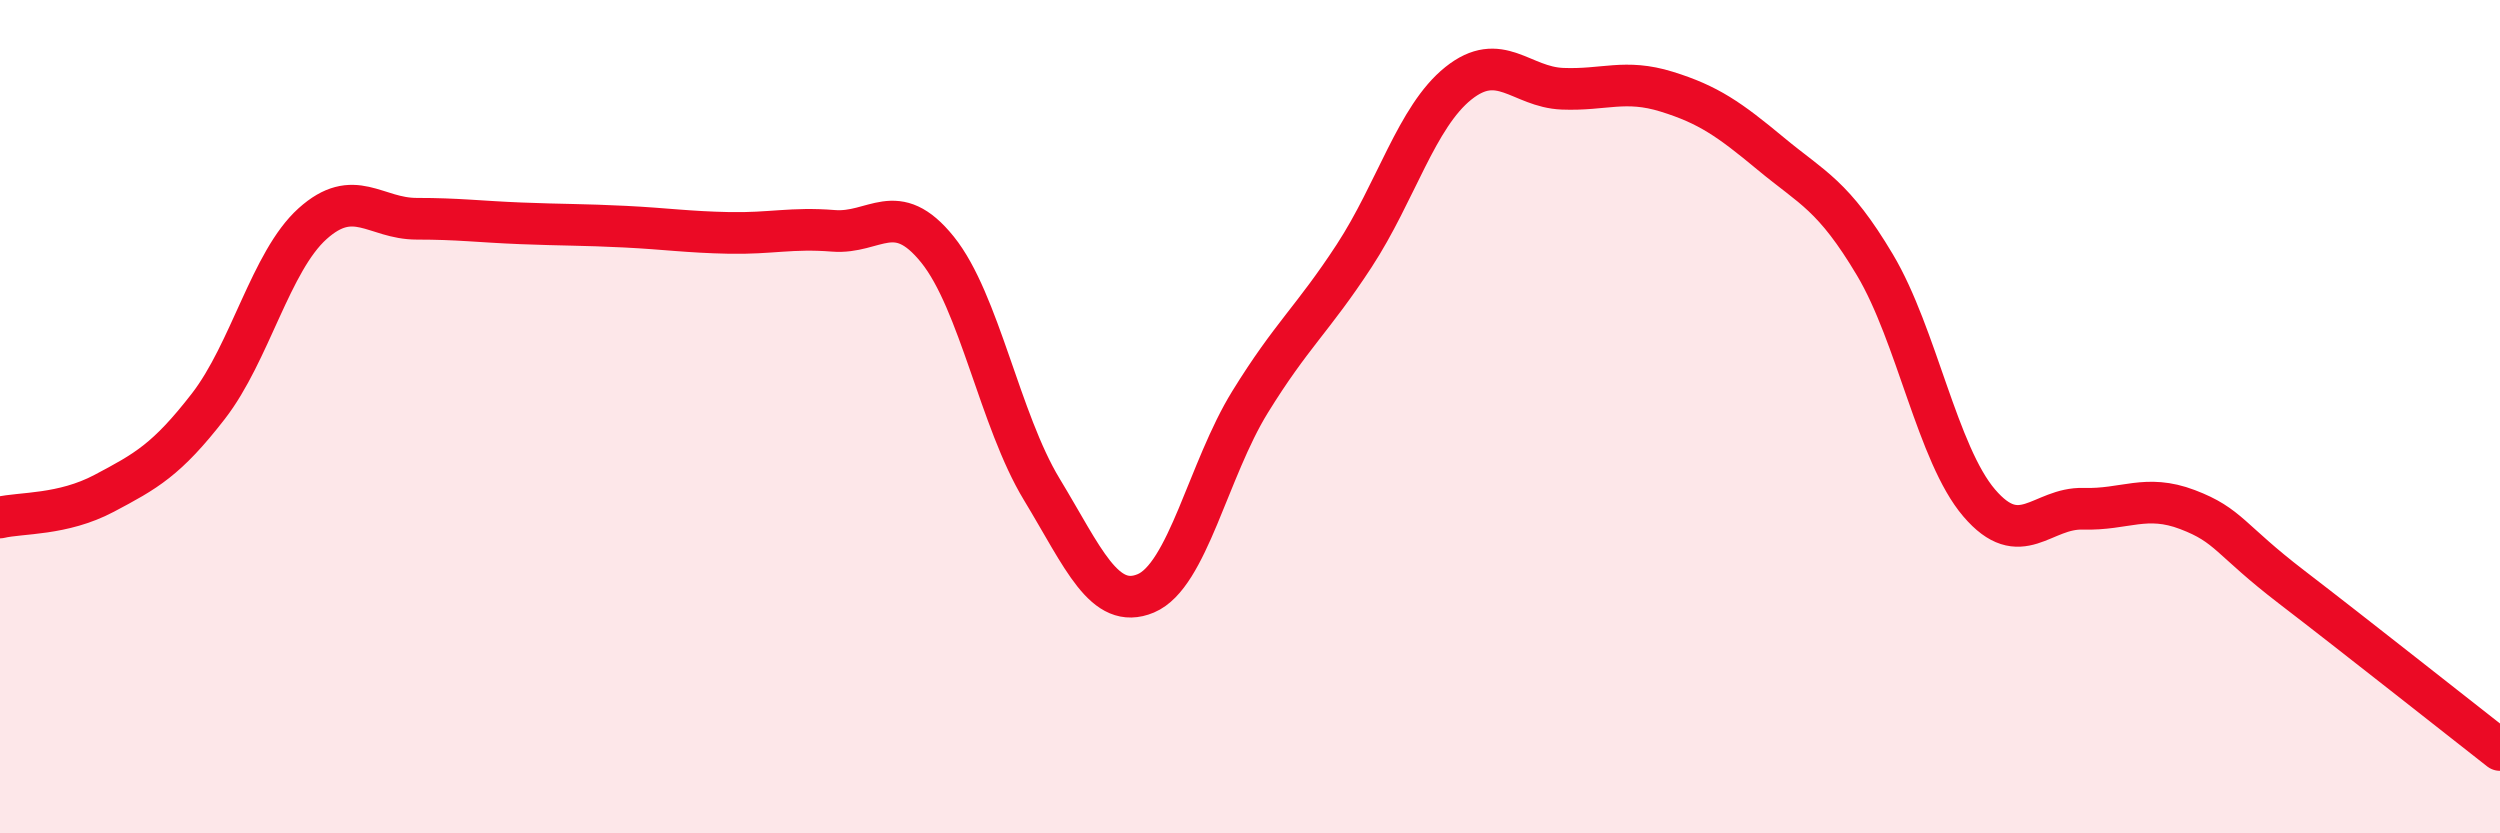
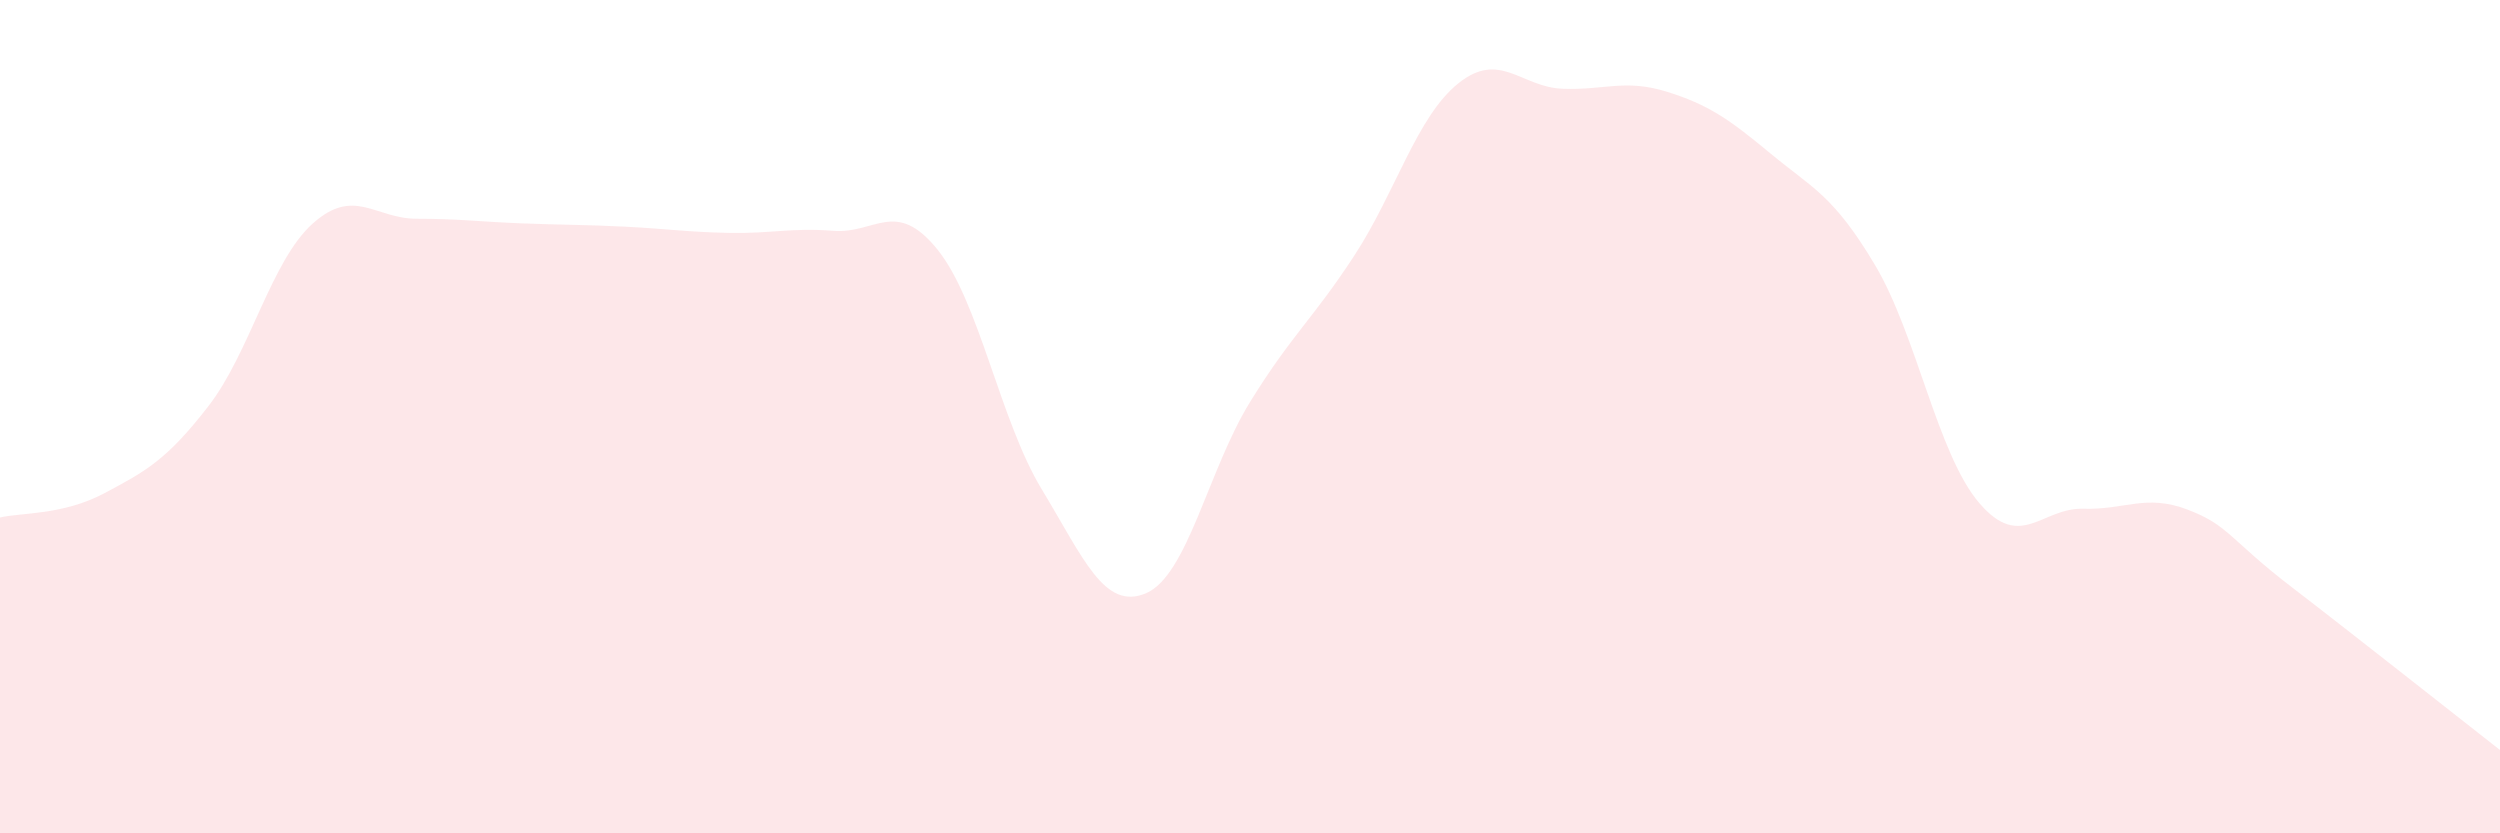
<svg xmlns="http://www.w3.org/2000/svg" width="60" height="20" viewBox="0 0 60 20">
  <path d="M 0,12.42 C 0.5,12.3 1.5,12.37 2.5,11.84 C 3.5,11.31 4,11.04 5,9.75 C 6,8.46 6.5,6.27 7.5,5.37 C 8.5,4.47 9,5.25 10,5.25 C 11,5.25 11.5,5.32 12.5,5.36 C 13.5,5.4 14,5.39 15,5.44 C 16,5.49 16.5,5.57 17.5,5.59 C 18.5,5.61 19,5.46 20,5.54 C 21,5.62 21.5,4.75 22.5,5.99 C 23.5,7.23 24,10.09 25,11.74 C 26,13.39 26.5,14.66 27.5,14.24 C 28.5,13.82 29,11.27 30,9.65 C 31,8.03 31.5,7.67 32.5,6.14 C 33.5,4.61 34,2.8 35,2 C 36,1.2 36.5,2.09 37.5,2.13 C 38.5,2.17 39,1.89 40,2.2 C 41,2.51 41.5,2.86 42.5,3.69 C 43.5,4.52 44,4.68 45,6.36 C 46,8.04 46.5,10.9 47.5,12.07 C 48.5,13.24 49,12.18 50,12.21 C 51,12.24 51.5,11.85 52.5,12.23 C 53.5,12.61 53.5,12.94 55,14.09 C 56.5,15.24 59,17.22 60,18L60 20L0 20Z" fill="#EB0A25" opacity="0.1" stroke-linecap="round" stroke-linejoin="round" />
-   <path d="M 0,12.42 C 0.5,12.3 1.5,12.37 2.5,11.84 C 3.5,11.31 4,11.04 5,9.75 C 6,8.46 6.5,6.27 7.5,5.37 C 8.5,4.47 9,5.25 10,5.25 C 11,5.25 11.5,5.32 12.5,5.36 C 13.5,5.4 14,5.39 15,5.44 C 16,5.49 16.5,5.57 17.5,5.59 C 18.5,5.61 19,5.46 20,5.54 C 21,5.62 21.5,4.75 22.5,5.99 C 23.5,7.23 24,10.09 25,11.74 C 26,13.39 26.5,14.66 27.5,14.24 C 28.5,13.82 29,11.27 30,9.65 C 31,8.03 31.5,7.67 32.5,6.14 C 33.5,4.61 34,2.8 35,2 C 36,1.2 36.5,2.09 37.5,2.13 C 38.5,2.17 39,1.89 40,2.2 C 41,2.51 41.5,2.86 42.5,3.69 C 43.5,4.52 44,4.68 45,6.36 C 46,8.04 46.5,10.9 47.5,12.07 C 48.5,13.24 49,12.18 50,12.21 C 51,12.24 51.5,11.85 52.5,12.23 C 53.5,12.61 53.5,12.94 55,14.09 C 56.5,15.24 59,17.22 60,18" stroke="#EB0A25" stroke-width="1" fill="none" stroke-linecap="round" stroke-linejoin="round" />
</svg>